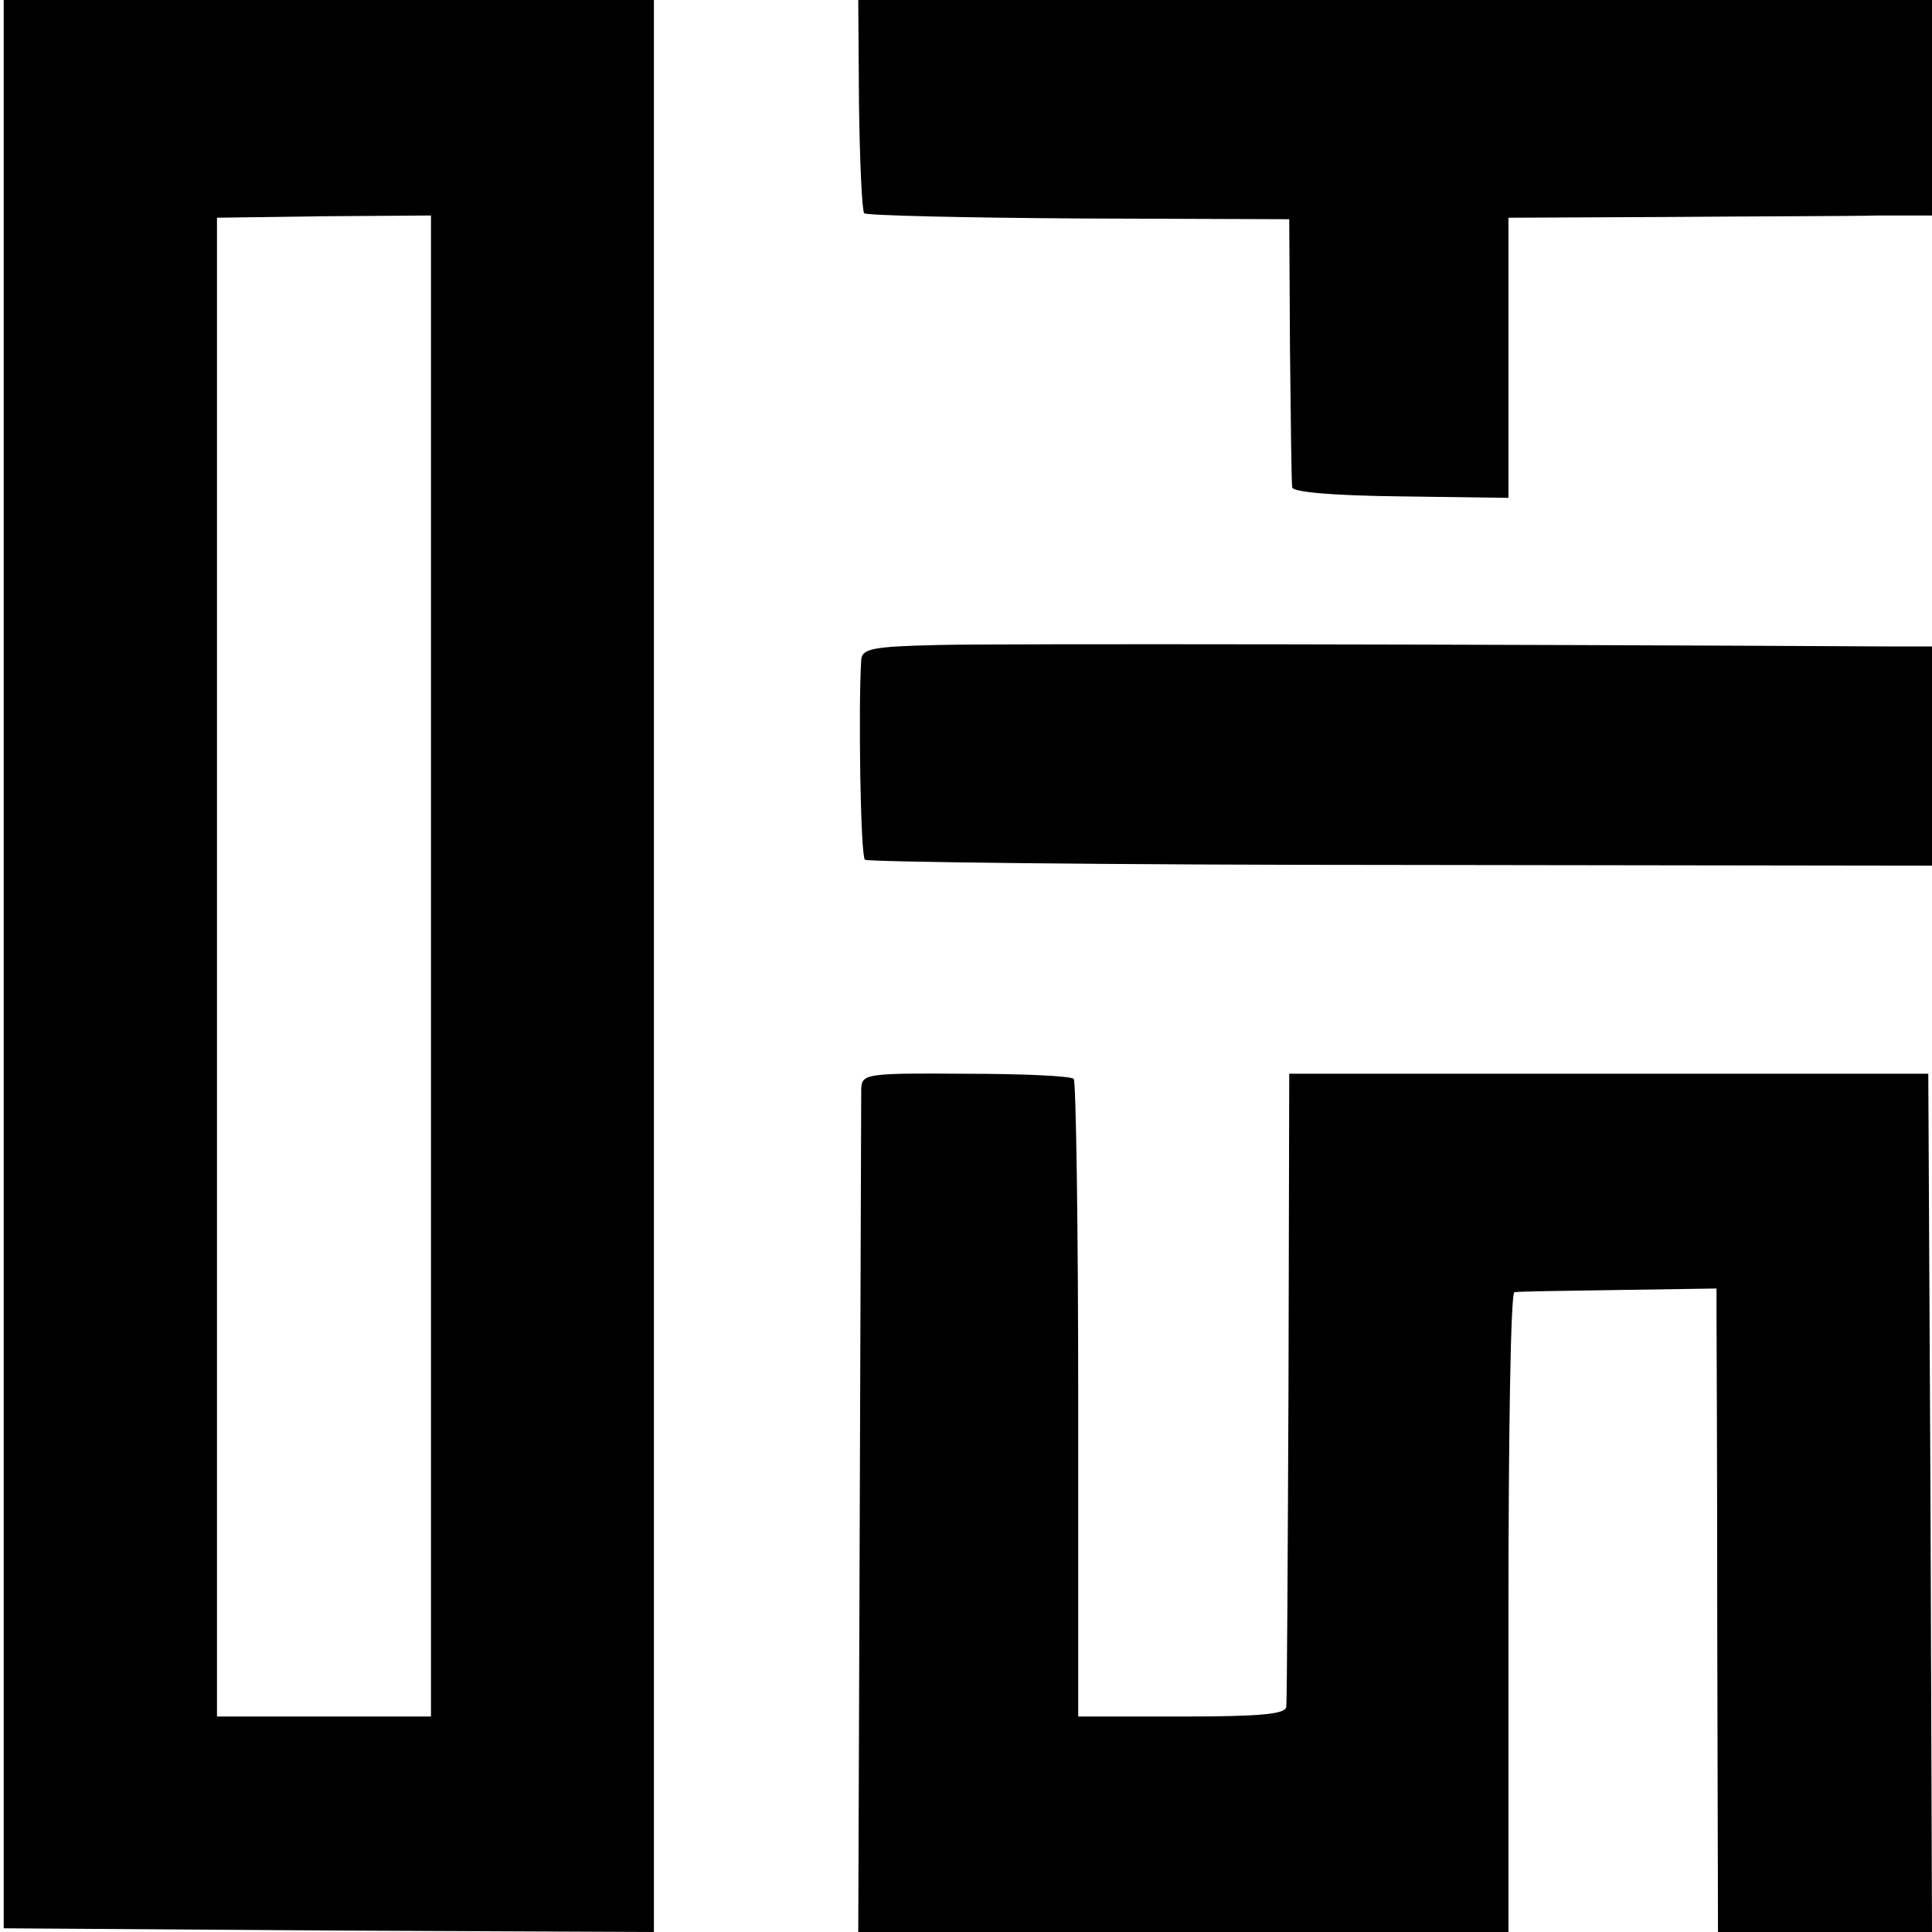
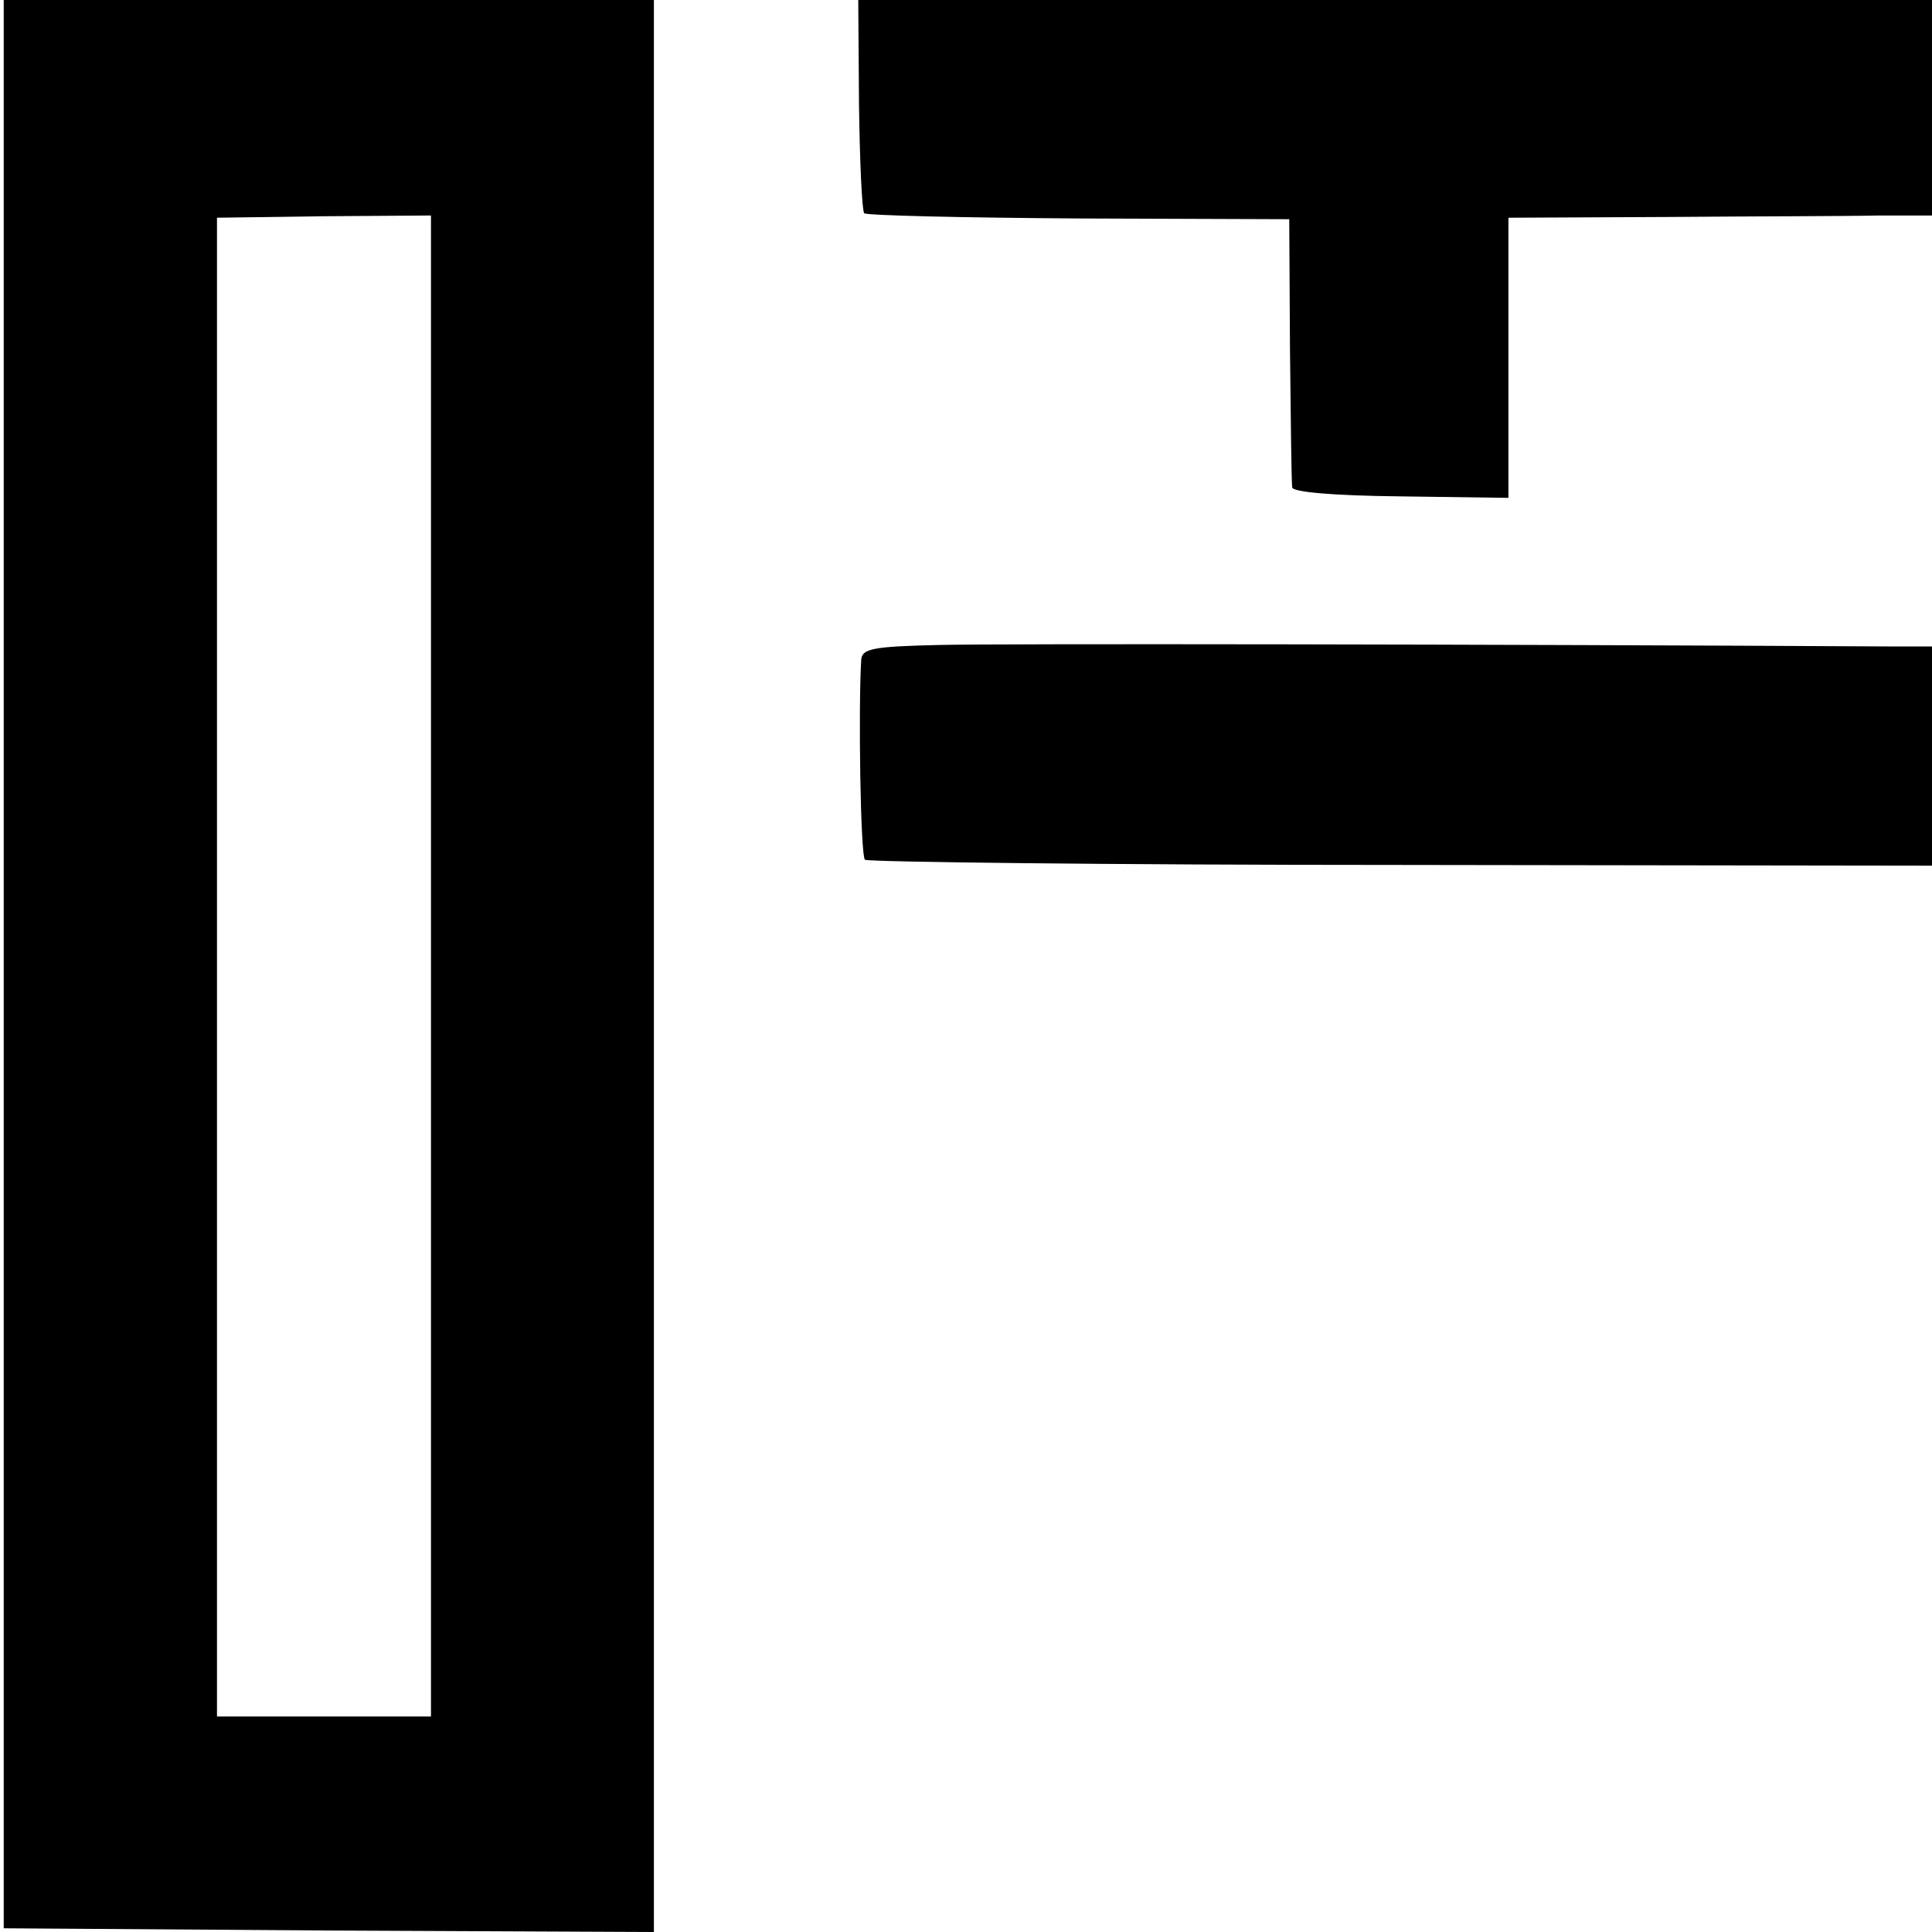
<svg xmlns="http://www.w3.org/2000/svg" version="1.0" width="260pt" height="260pt" viewBox="0 0 260 260" preserveAspectRatio="xMidYMid meet">
  <g transform="translate(0,260) scale(0.1,-0.1)" fill="#000000" stroke="none">
    <path d="M5 1303 l0 -1298 438 -3 437 -2 0 1300 0 1300 -438 0 -437 0 0 -1297z m575 -3 l0 -1010 -144 0 -144 0 0 1009 0 1008 144 2 144 1 0 -1010z" />
    <path d="M1156 2460 c1 -77 4 -143 7 -147 4 -3 134 -6 289 -7 l283 -1 1 -175 c1 -96 2 -180 3 -186 1 -6 52 -11 146 -12 l145 -2 0 189 0 188 213 1 c116 1 245 1 285 2 l72 0 0 145 0 145 -722 0 -723 0 1 -140z" />
    <path d="M1263 1732 c-89 -2 -103 -5 -104 -20 -4 -64 -1 -264 5 -269 3 -3 328 -7 721 -7 l715 -1 0 148 0 147 -52 0 c-542 3 -1206 4 -1285 2z" />
-     <path d="M1159 1135 c0 -11 -1 -271 -2 -577 l-2 -558 438 0 437 0 0 430 c0 237 3 431 8 431 4 1 67 2 140 3 l132 2 0 -26 c0 -14 1 -208 1 -433 l1 -407 144 0 144 0 -2 577 -3 578 -430 0 -430 0 -1 -420 c-1 -231 -2 -426 -3 -432 -1 -10 -36 -13 -141 -13 l-139 0 0 426 c0 234 -3 429 -6 432 -3 4 -69 7 -146 7 -133 1 -139 0 -140 -20z" />
  </g>
</svg>